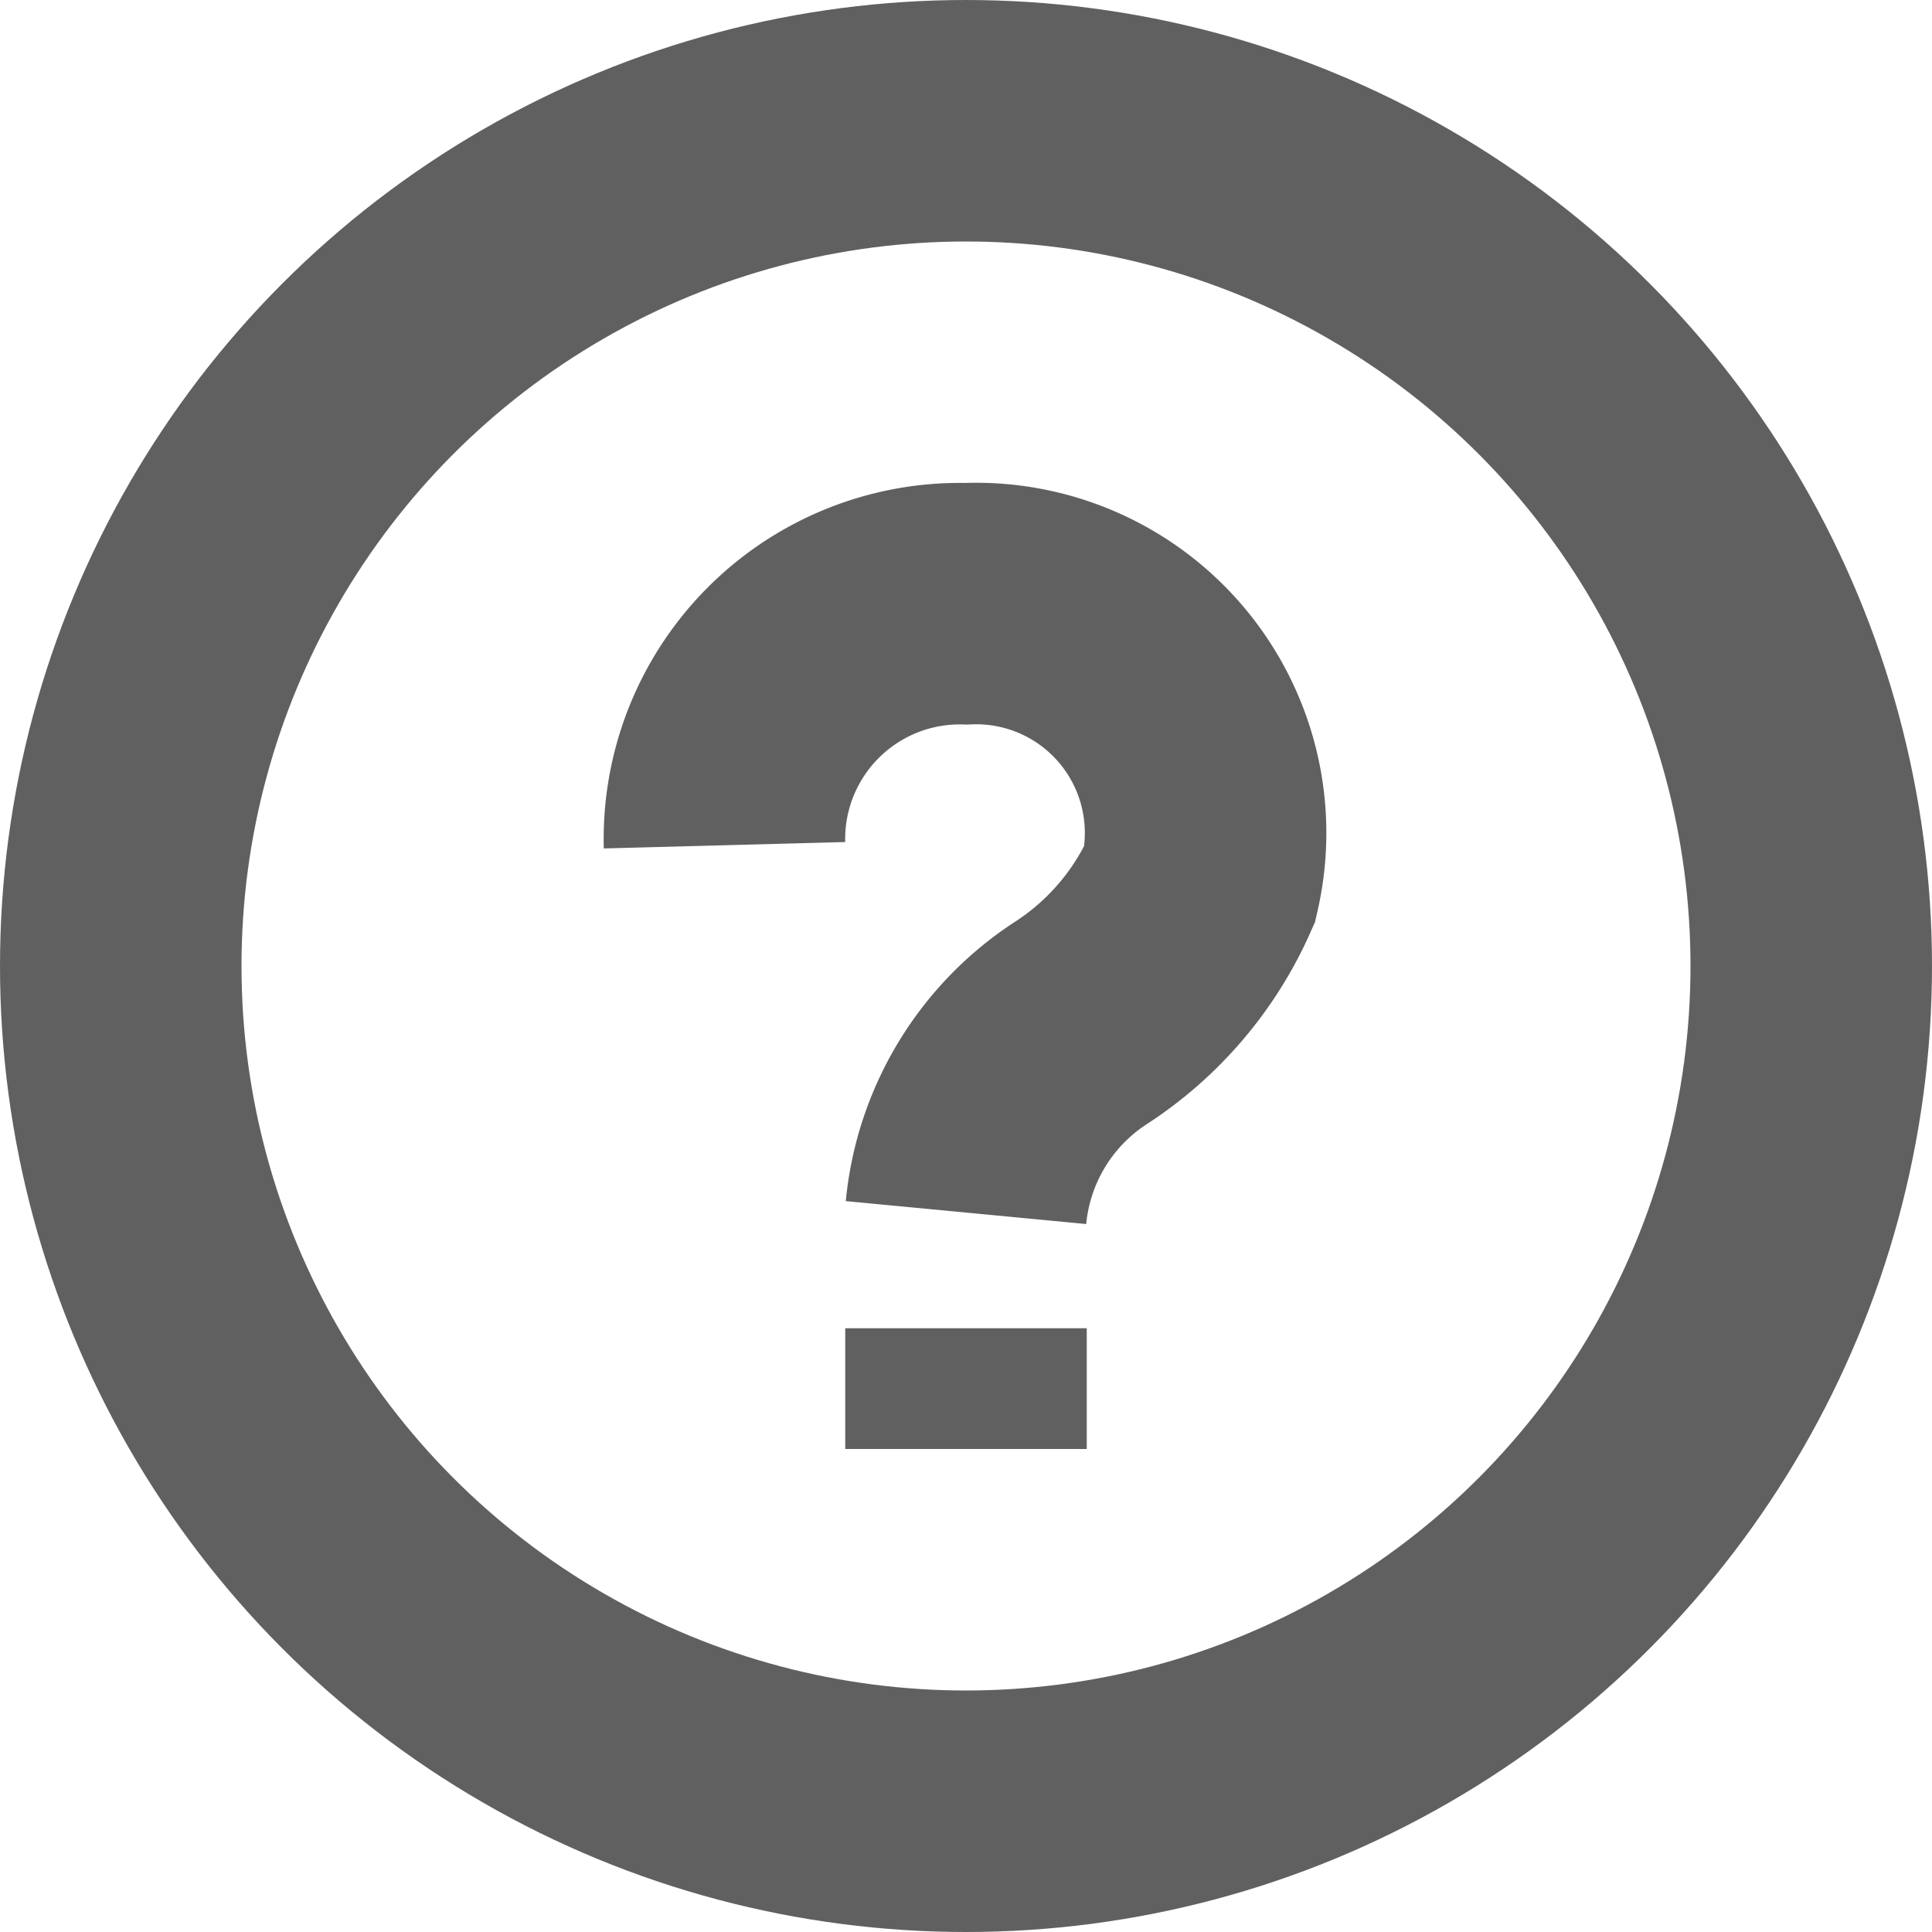
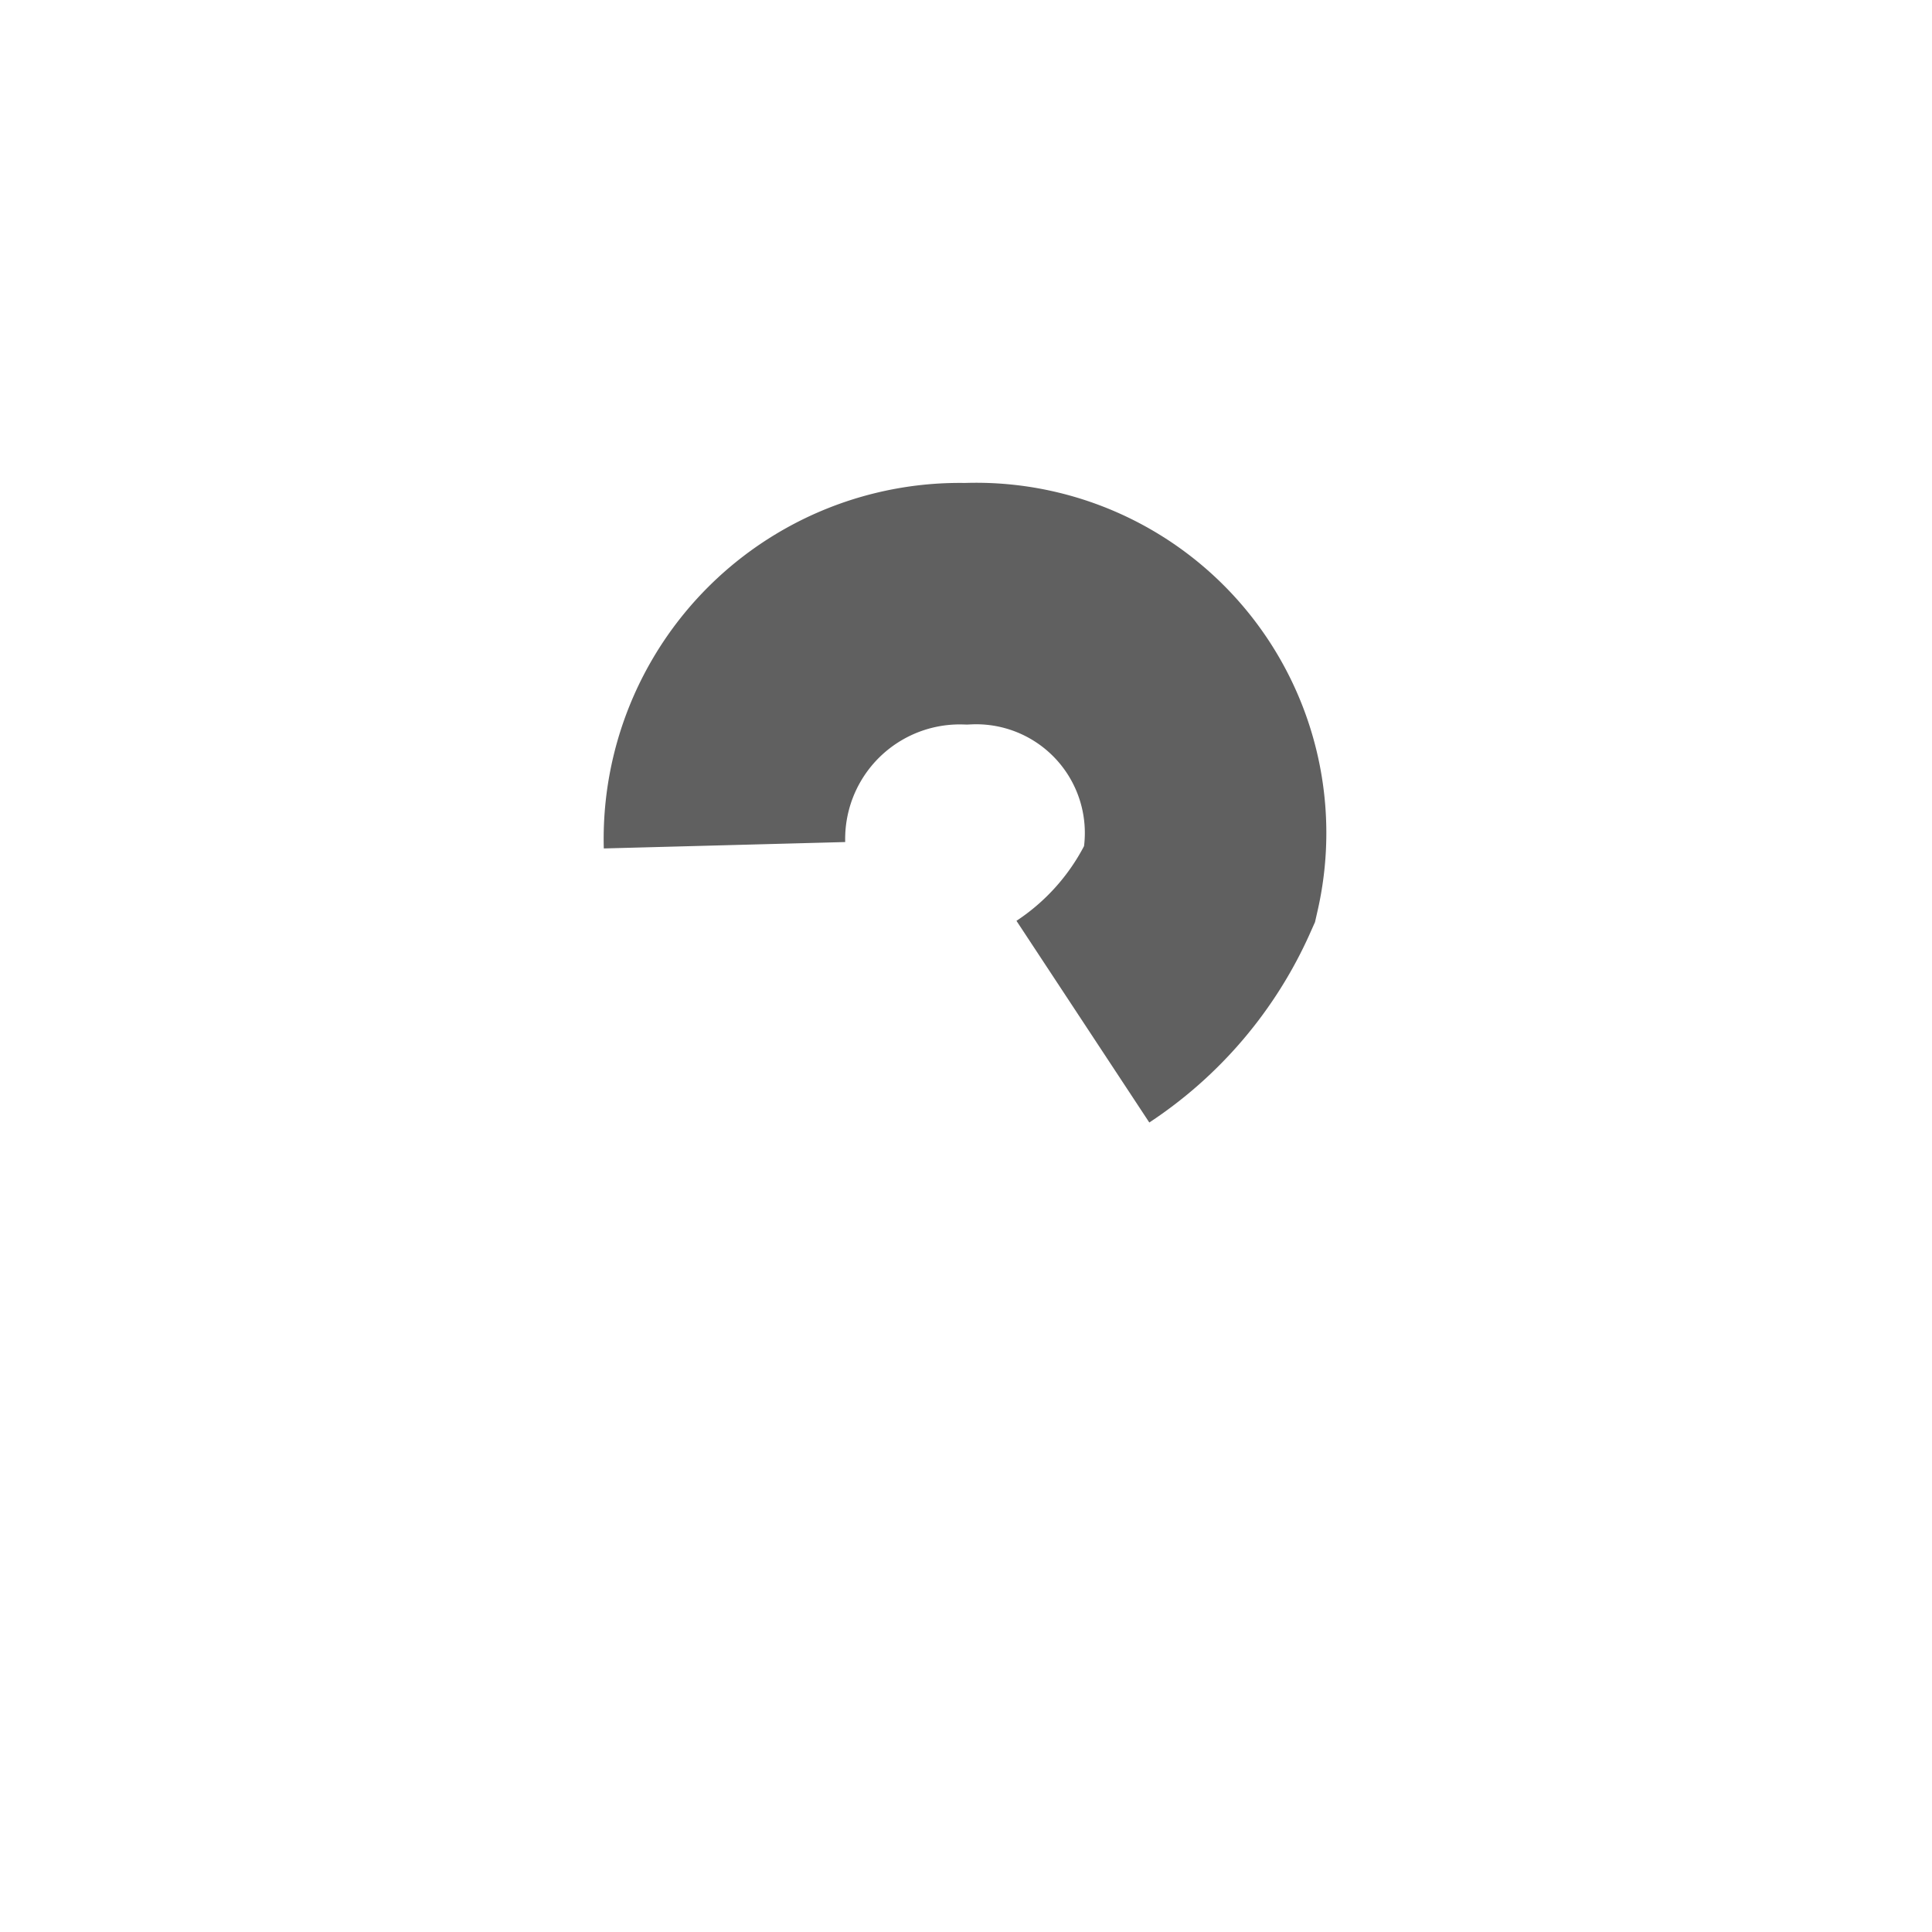
<svg xmlns="http://www.w3.org/2000/svg" width="16" height="16" viewBox="0 0 16 16">
-   <circle cx="8" cy="8" r="7" fill="none" stroke="#606060" stroke-miterlimit="10" stroke-width="2" />
-   <rect x="7" y="11" width="2" height="1" fill="#606060" />
-   <path d="M6,7A1.949,1.949,0,0,1,8,5,1.9,1.9,0,0,1,9.937,7.319a2.666,2.666,0,0,1-.969,1.142A2.112,2.112,0,0,0,8,10.042" fill="none" stroke="#606060" stroke-miterlimit="10" stroke-width="2" />
+   <path d="M6,7A1.949,1.949,0,0,1,8,5,1.9,1.9,0,0,1,9.937,7.319a2.666,2.666,0,0,1-.969,1.142" fill="none" stroke="#606060" stroke-miterlimit="10" stroke-width="2" />
</svg>